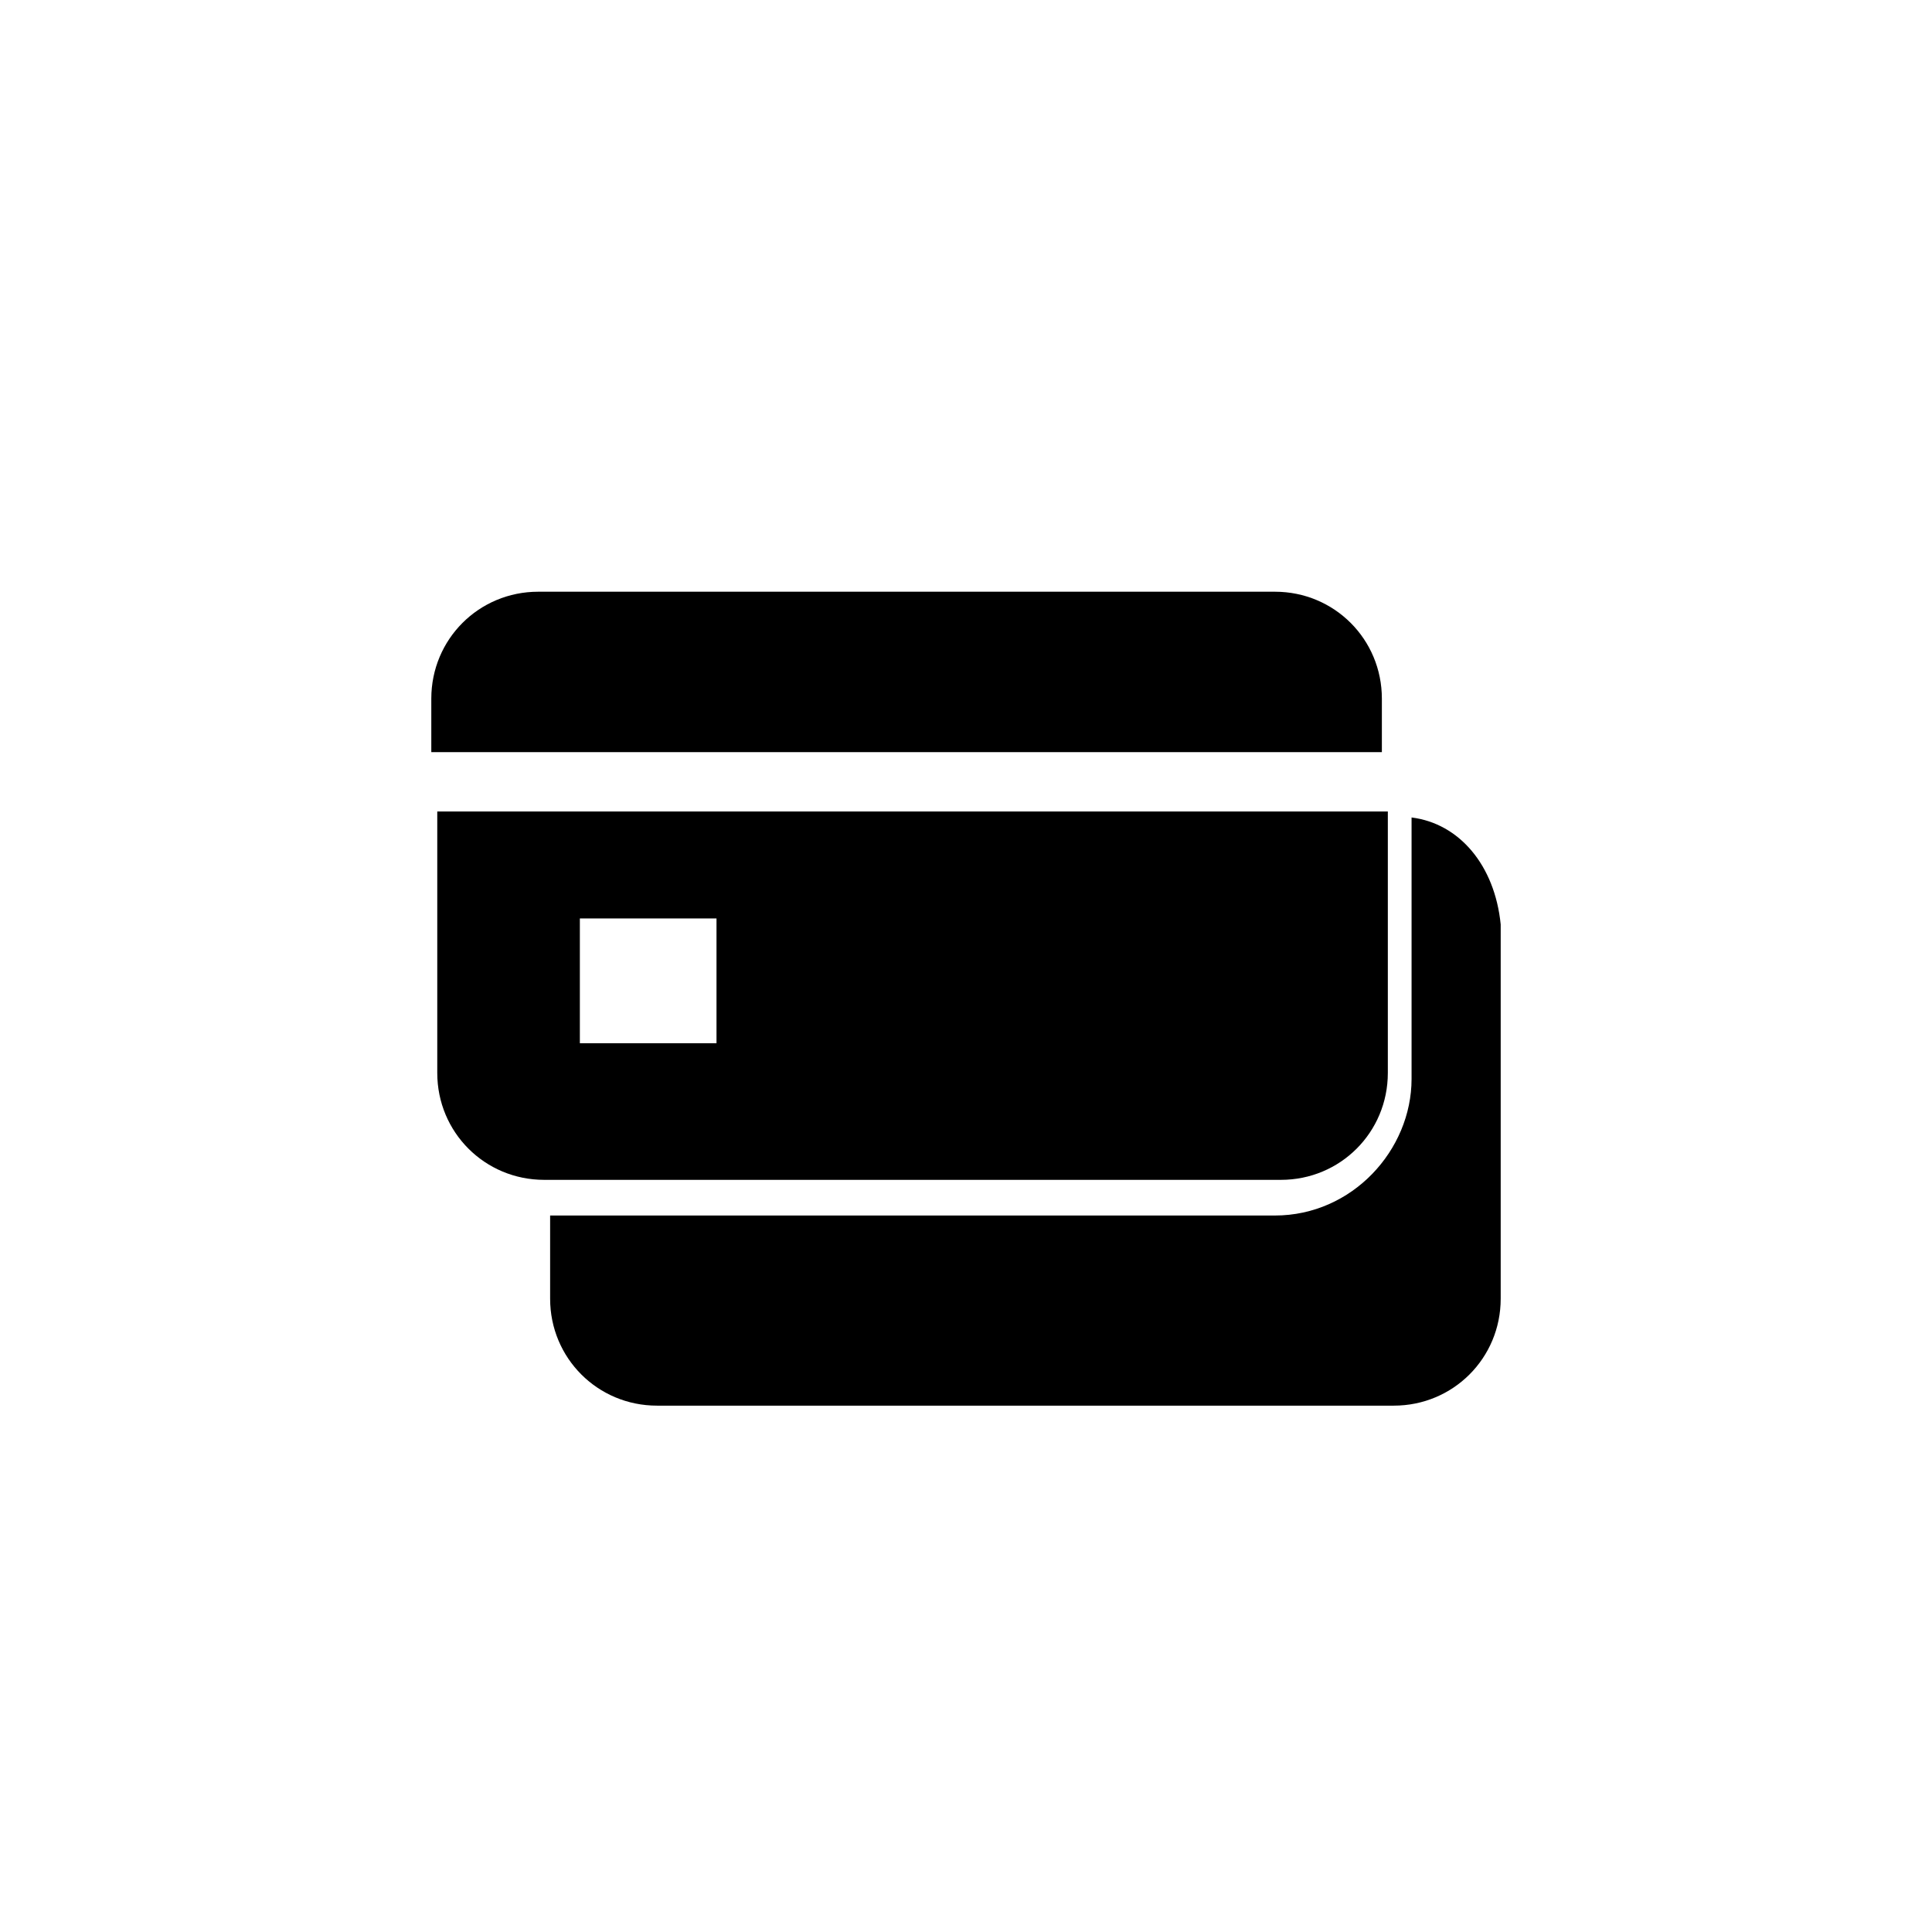
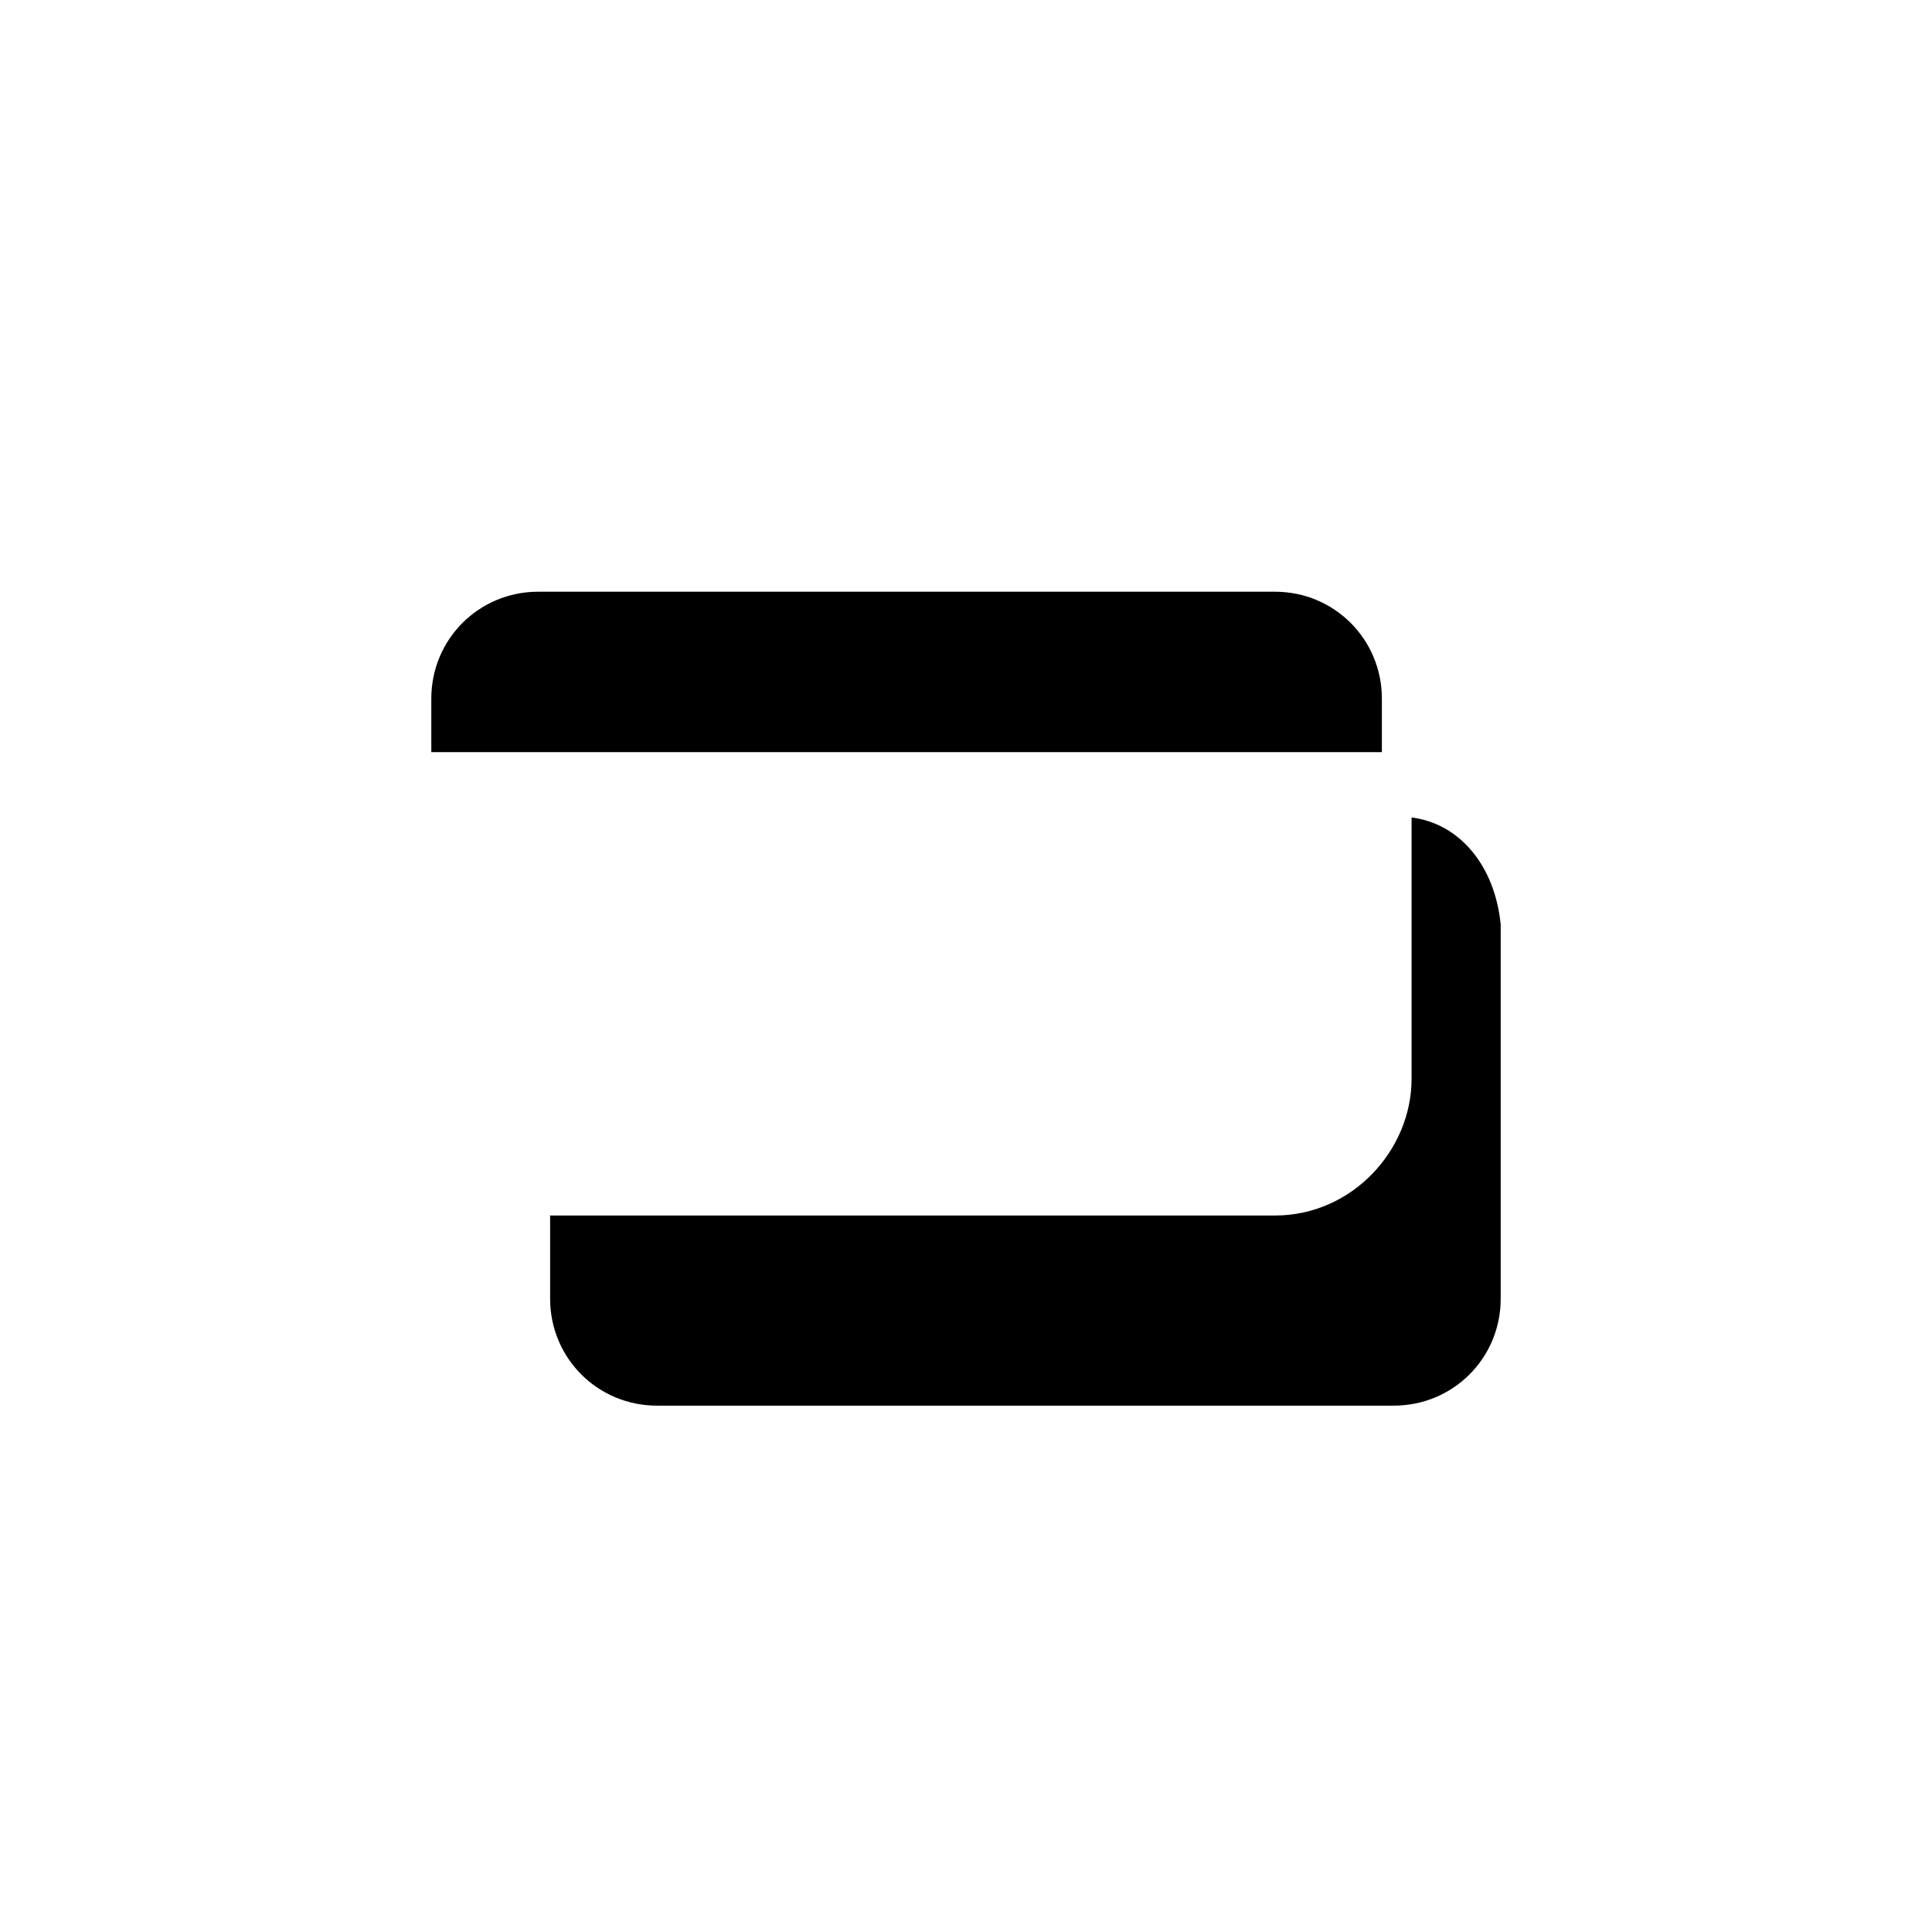
<svg xmlns="http://www.w3.org/2000/svg" fill="#000000" width="800px" height="800px" version="1.1" viewBox="144 144 512 512">
  <g>
    <path d="m510.21 343.32v-14.168c0-15.742-12.594-28.34-28.34-28.34h-195.23c-15.742 0-28.34 12.594-28.34 28.34v14.168z" />
    <path d="m518.08 360.64v69.273c0 18.895-15.742 36.211-36.211 36.211l-192.08 0.004v22.043c0 15.742 12.594 28.34 28.34 28.34h195.23c15.742 0 28.34-12.594 28.34-28.34v-99.188c-1.574-15.746-11.02-26.77-23.617-28.344z" />
-     <path d="m259.88 359.06v69.273c0 15.742 12.594 28.34 28.34 28.34h195.23c15.742 0 28.34-12.594 28.34-28.34v-69.273zm74 61.402h-36.211v-33.062h36.211z" />
  </g>
</svg>